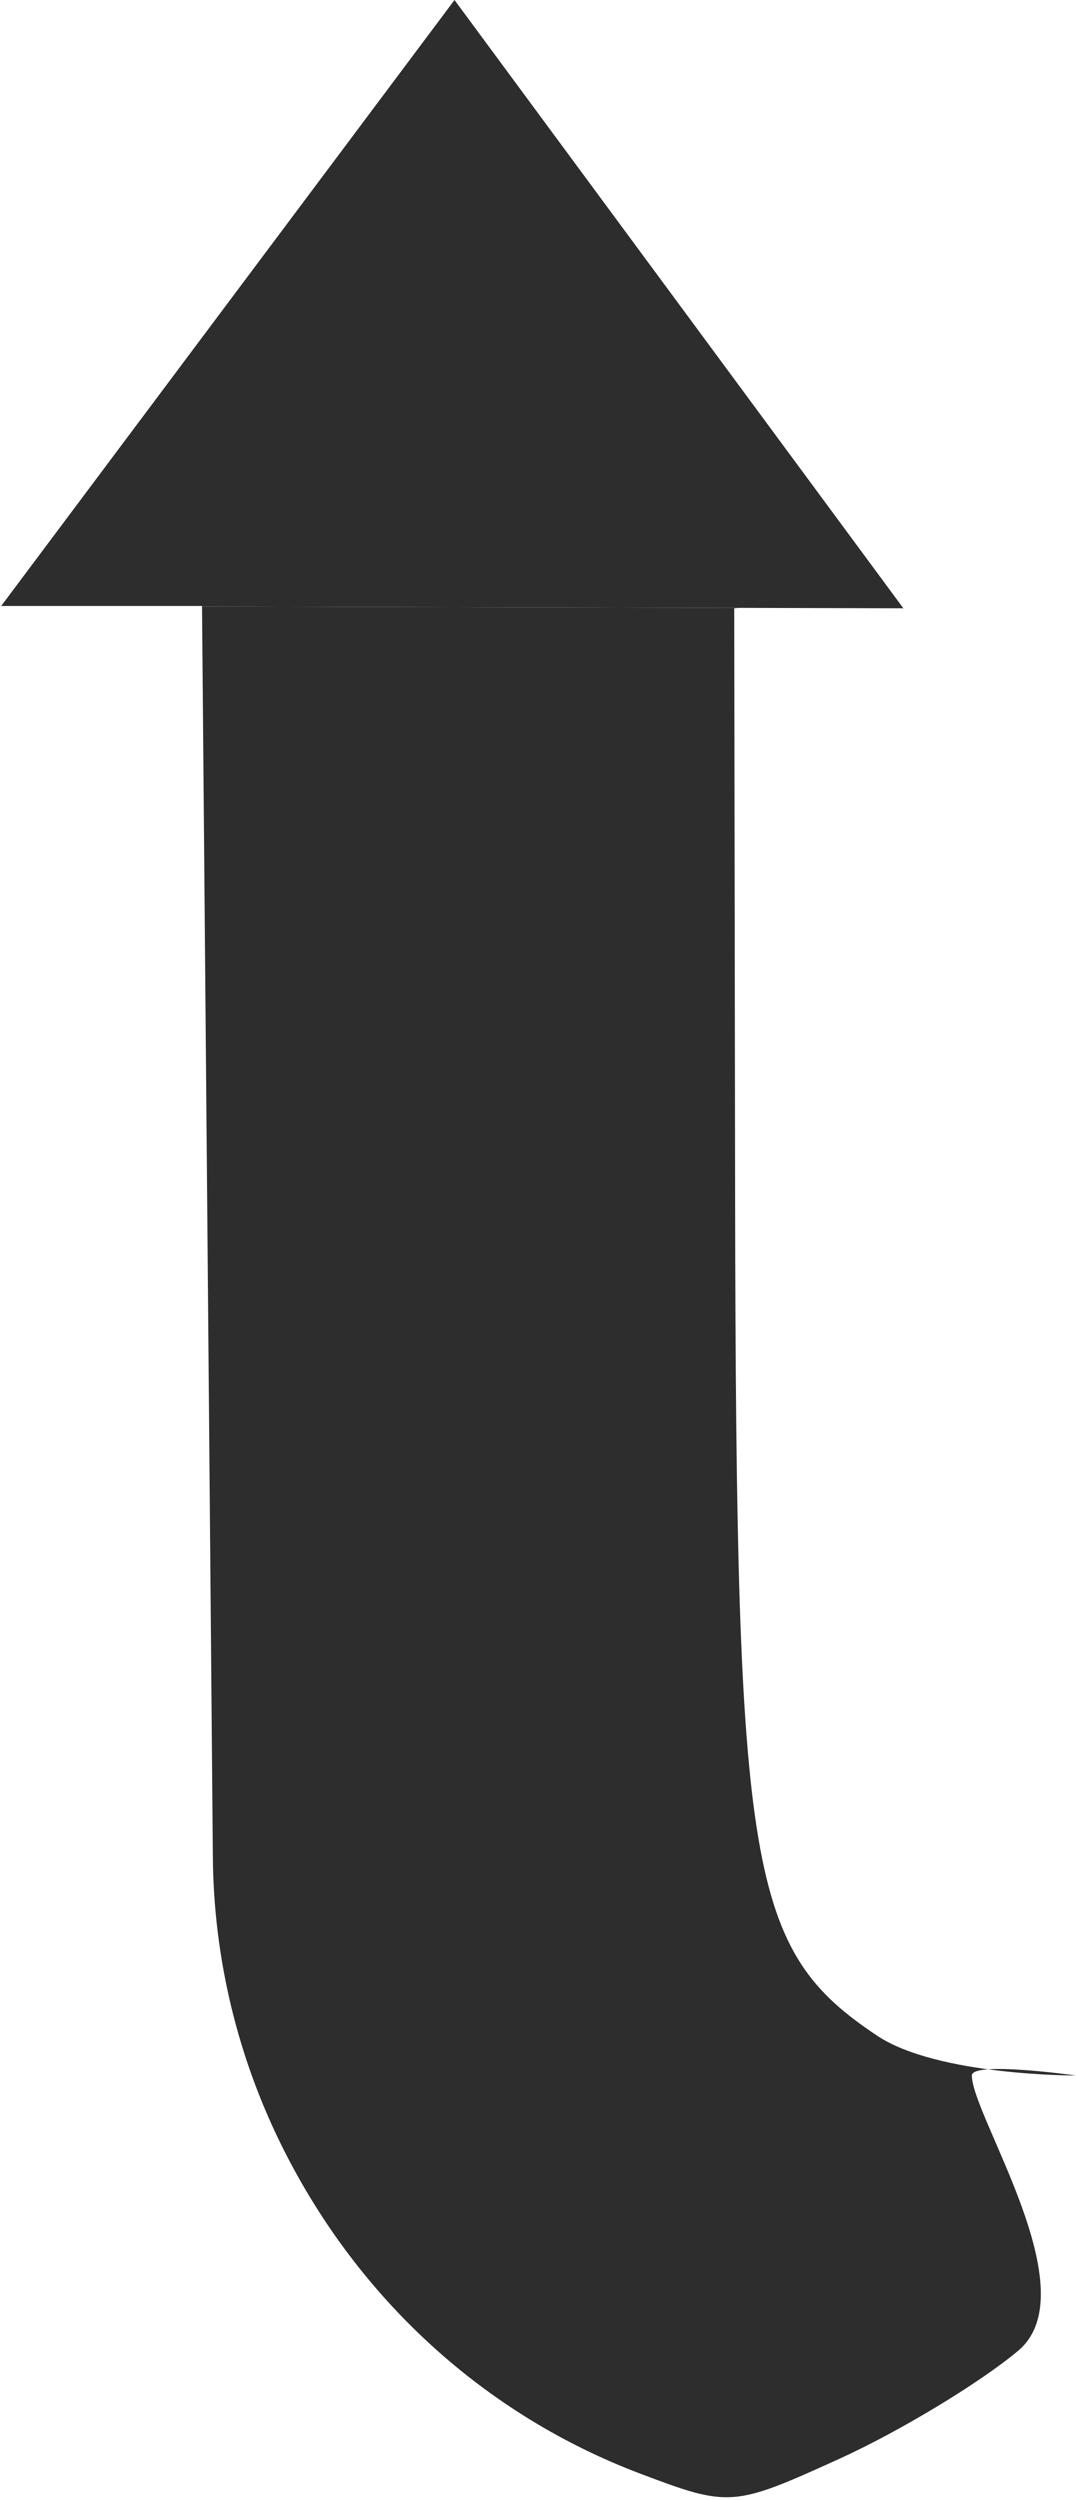
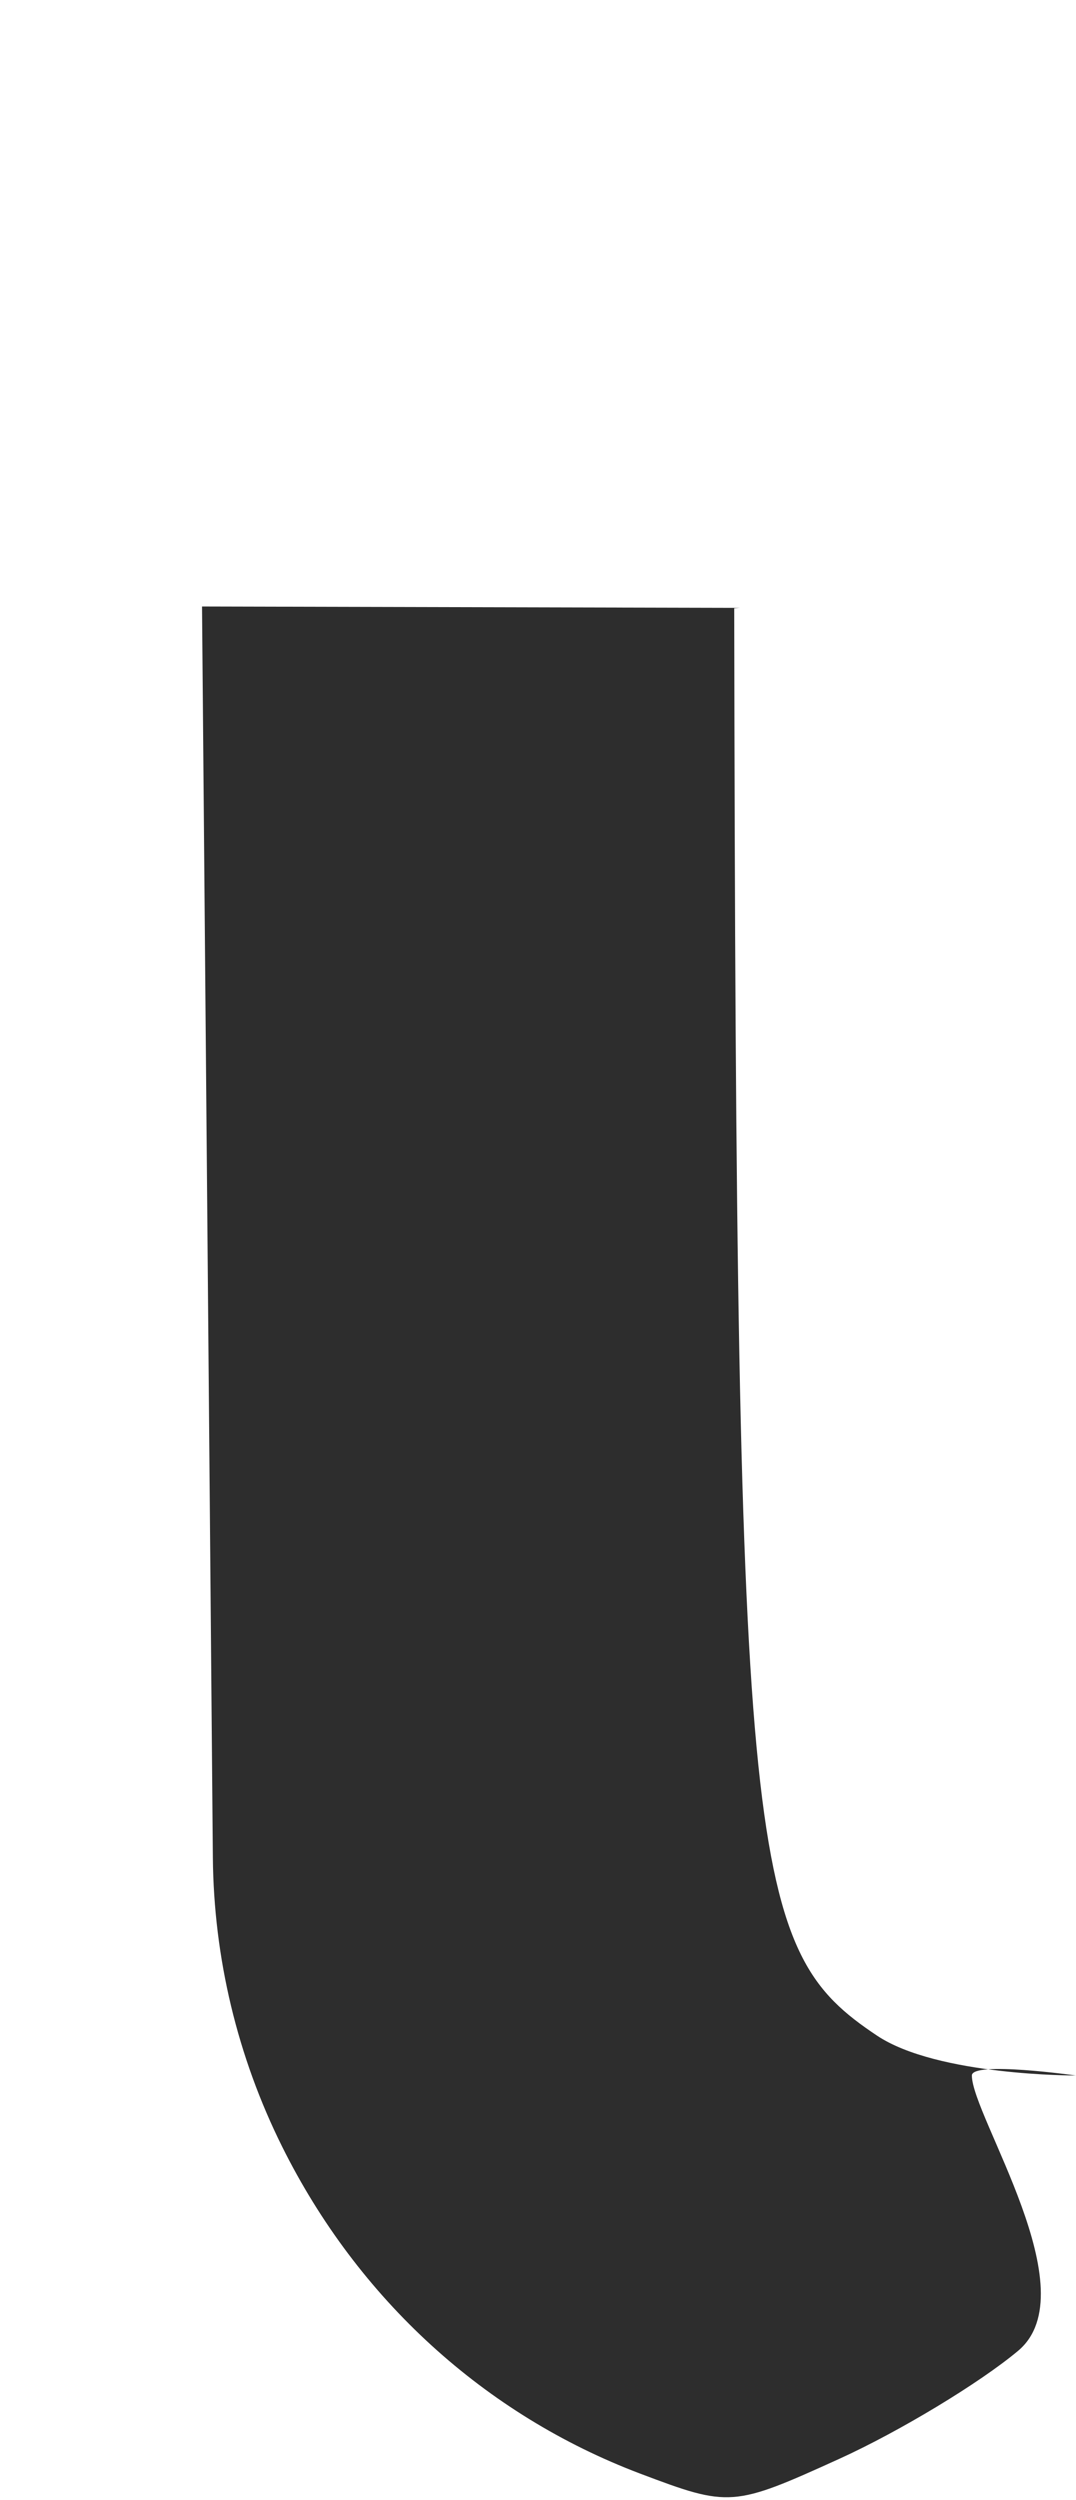
<svg xmlns="http://www.w3.org/2000/svg" width="186" height="432" viewBox="0 0 186 432" fill="none">
-   <path d="M39.386 52.352L0.205 104.705H17.564H34.923L34.923 104.794L127.909 105.033L156.159 105.106L154.656 103.07L78.566 0L39.386 52.352Z" fill="#2D2D2D" />
-   <path fill-rule="evenodd" clip-rule="evenodd" d="M34.923 104.794L127.909 105.033L126.92 105.106L127.075 206.936C127.251 323.888 129.465 336.955 151.597 351.724C162.06 358.708 185.969 358.617 185.969 358.617C185.969 358.617 168 356.085 168 358.617C168 365.615 188.232 395.949 175.985 406.194C169.358 411.741 155.489 420.119 145.167 424.815C126.736 433.197 126.109 433.246 110.693 427.42C83.808 417.259 61.884 397.254 48.777 370.921C41.043 355.385 36.946 338.293 36.795 320.94L35.973 226.006L34.923 104.794Z" fill="#2D2D2D" />
+   <path fill-rule="evenodd" clip-rule="evenodd" d="M34.923 104.794L127.909 105.033L126.92 105.106C127.251 323.888 129.465 336.955 151.597 351.724C162.06 358.708 185.969 358.617 185.969 358.617C185.969 358.617 168 356.085 168 358.617C168 365.615 188.232 395.949 175.985 406.194C169.358 411.741 155.489 420.119 145.167 424.815C126.736 433.197 126.109 433.246 110.693 427.42C83.808 417.259 61.884 397.254 48.777 370.921C41.043 355.385 36.946 338.293 36.795 320.94L35.973 226.006L34.923 104.794Z" fill="#2D2D2D" />
</svg>